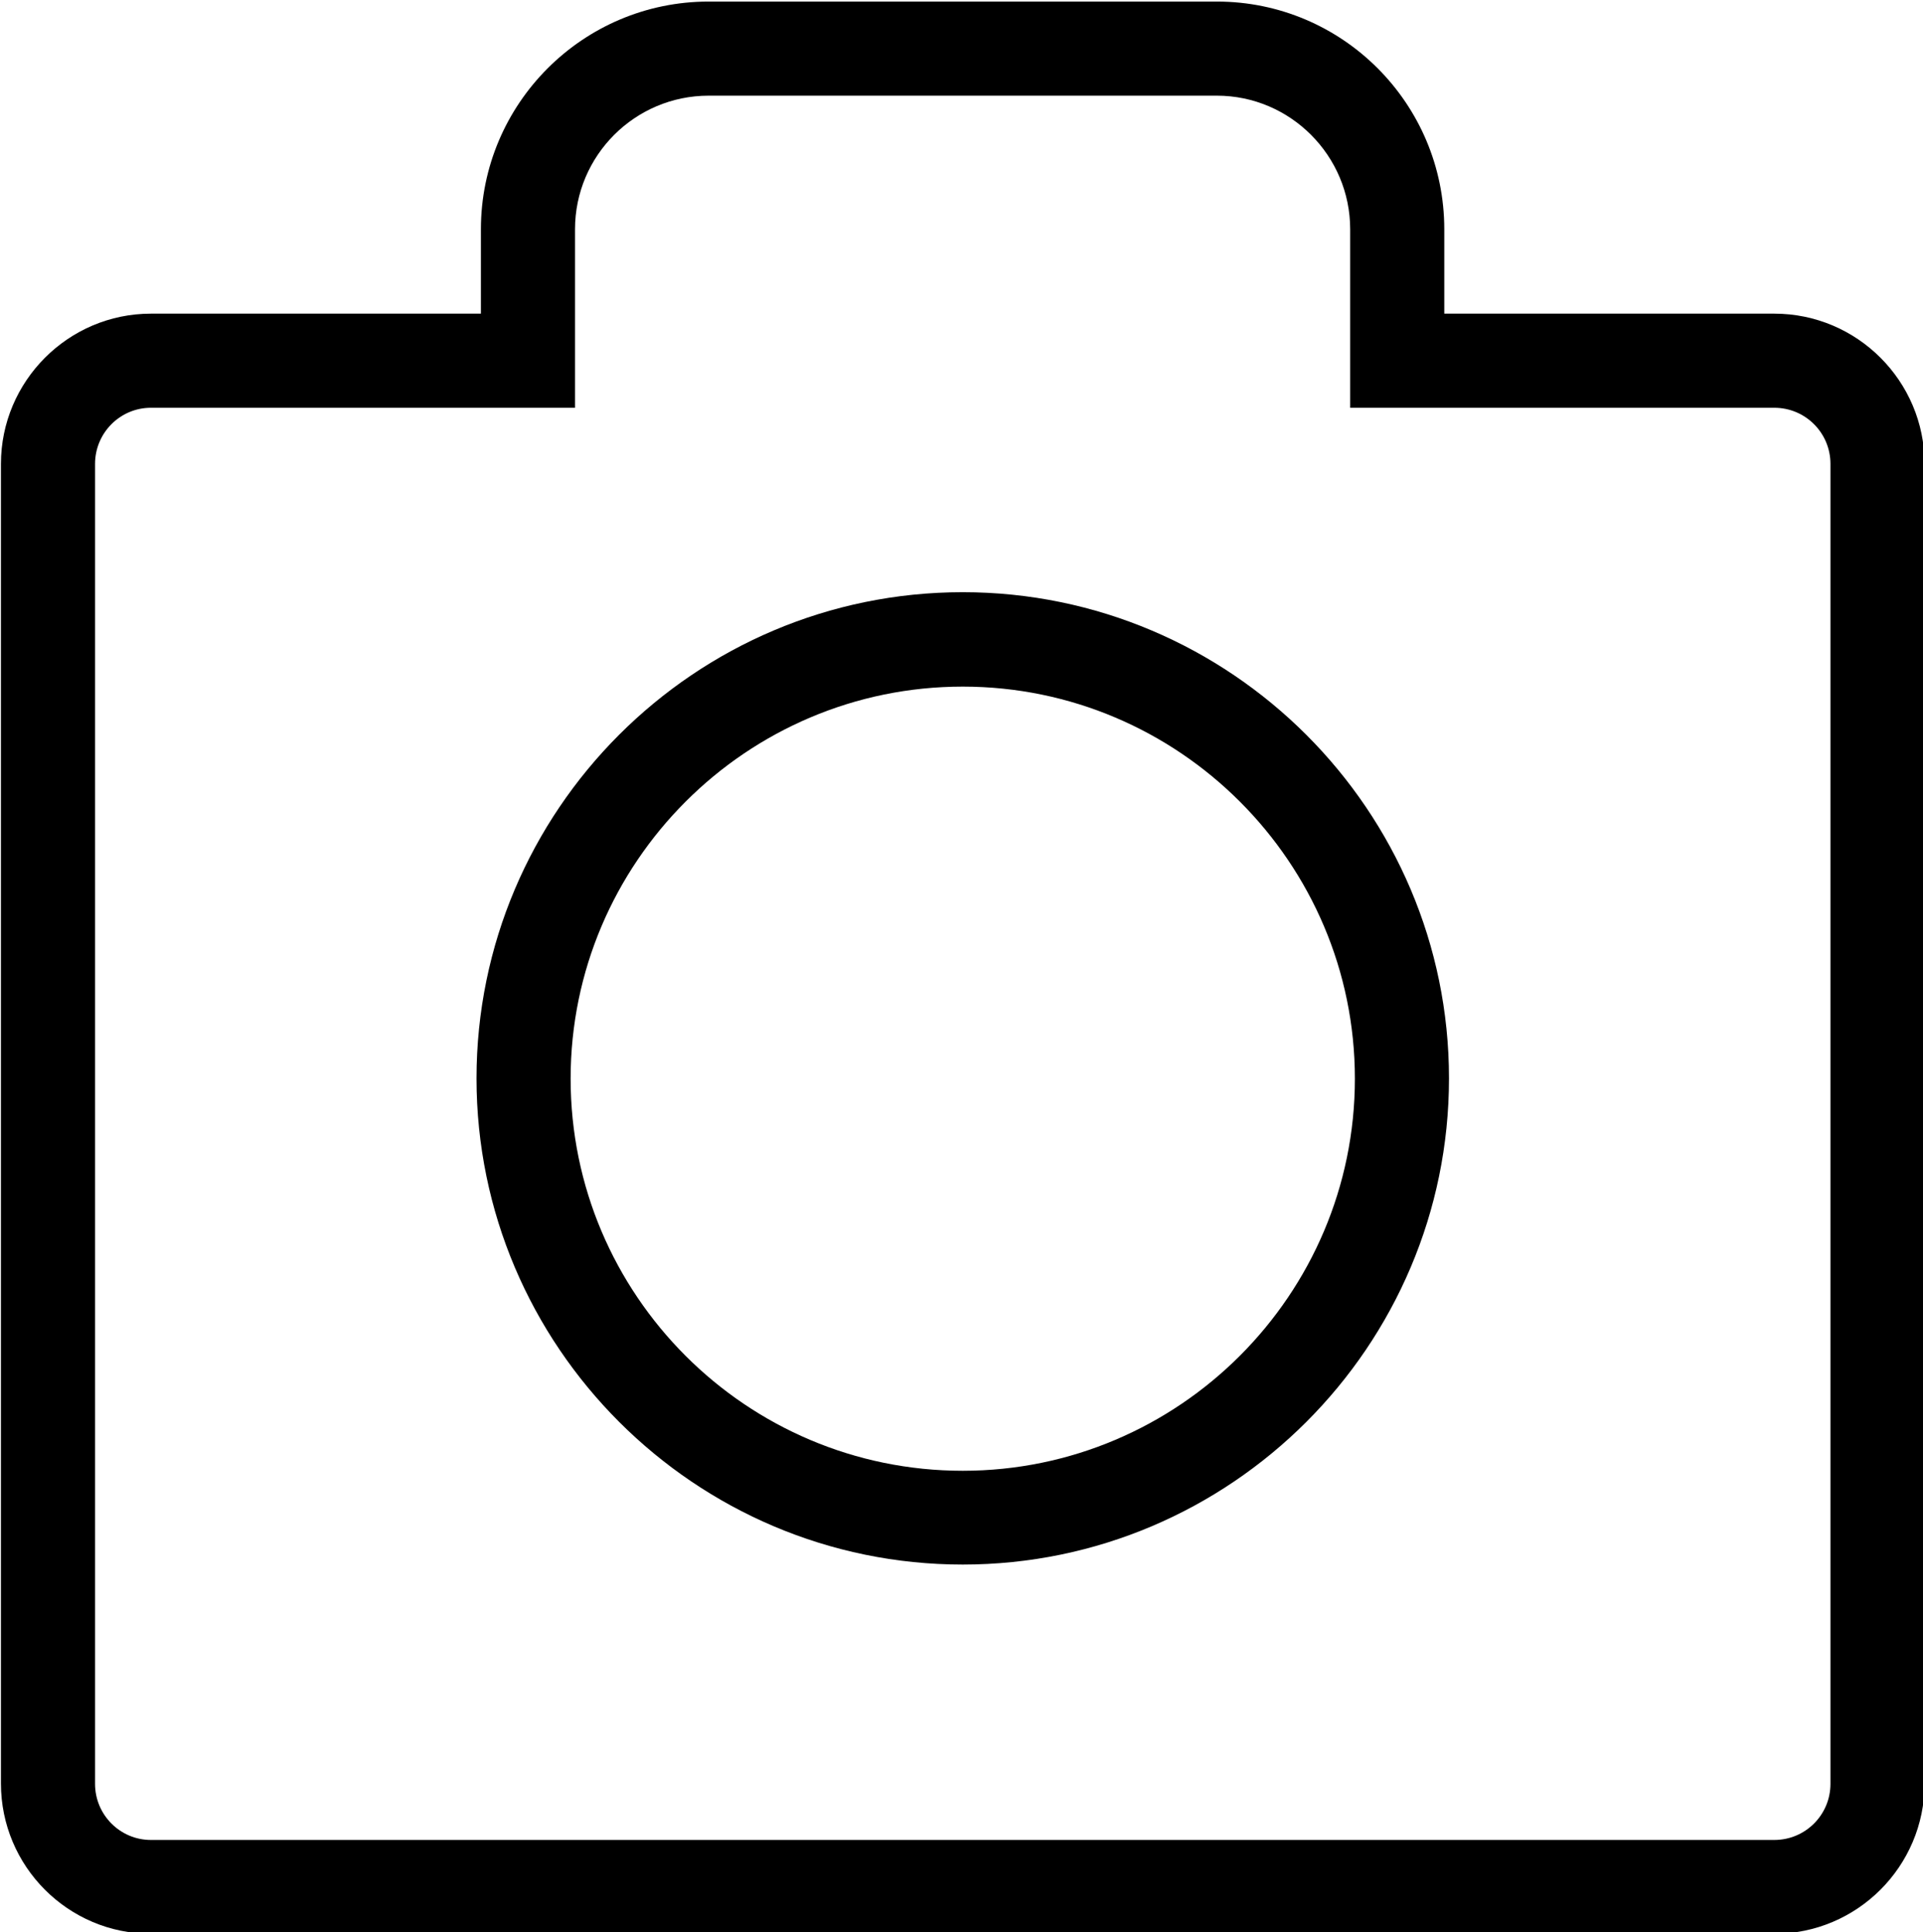
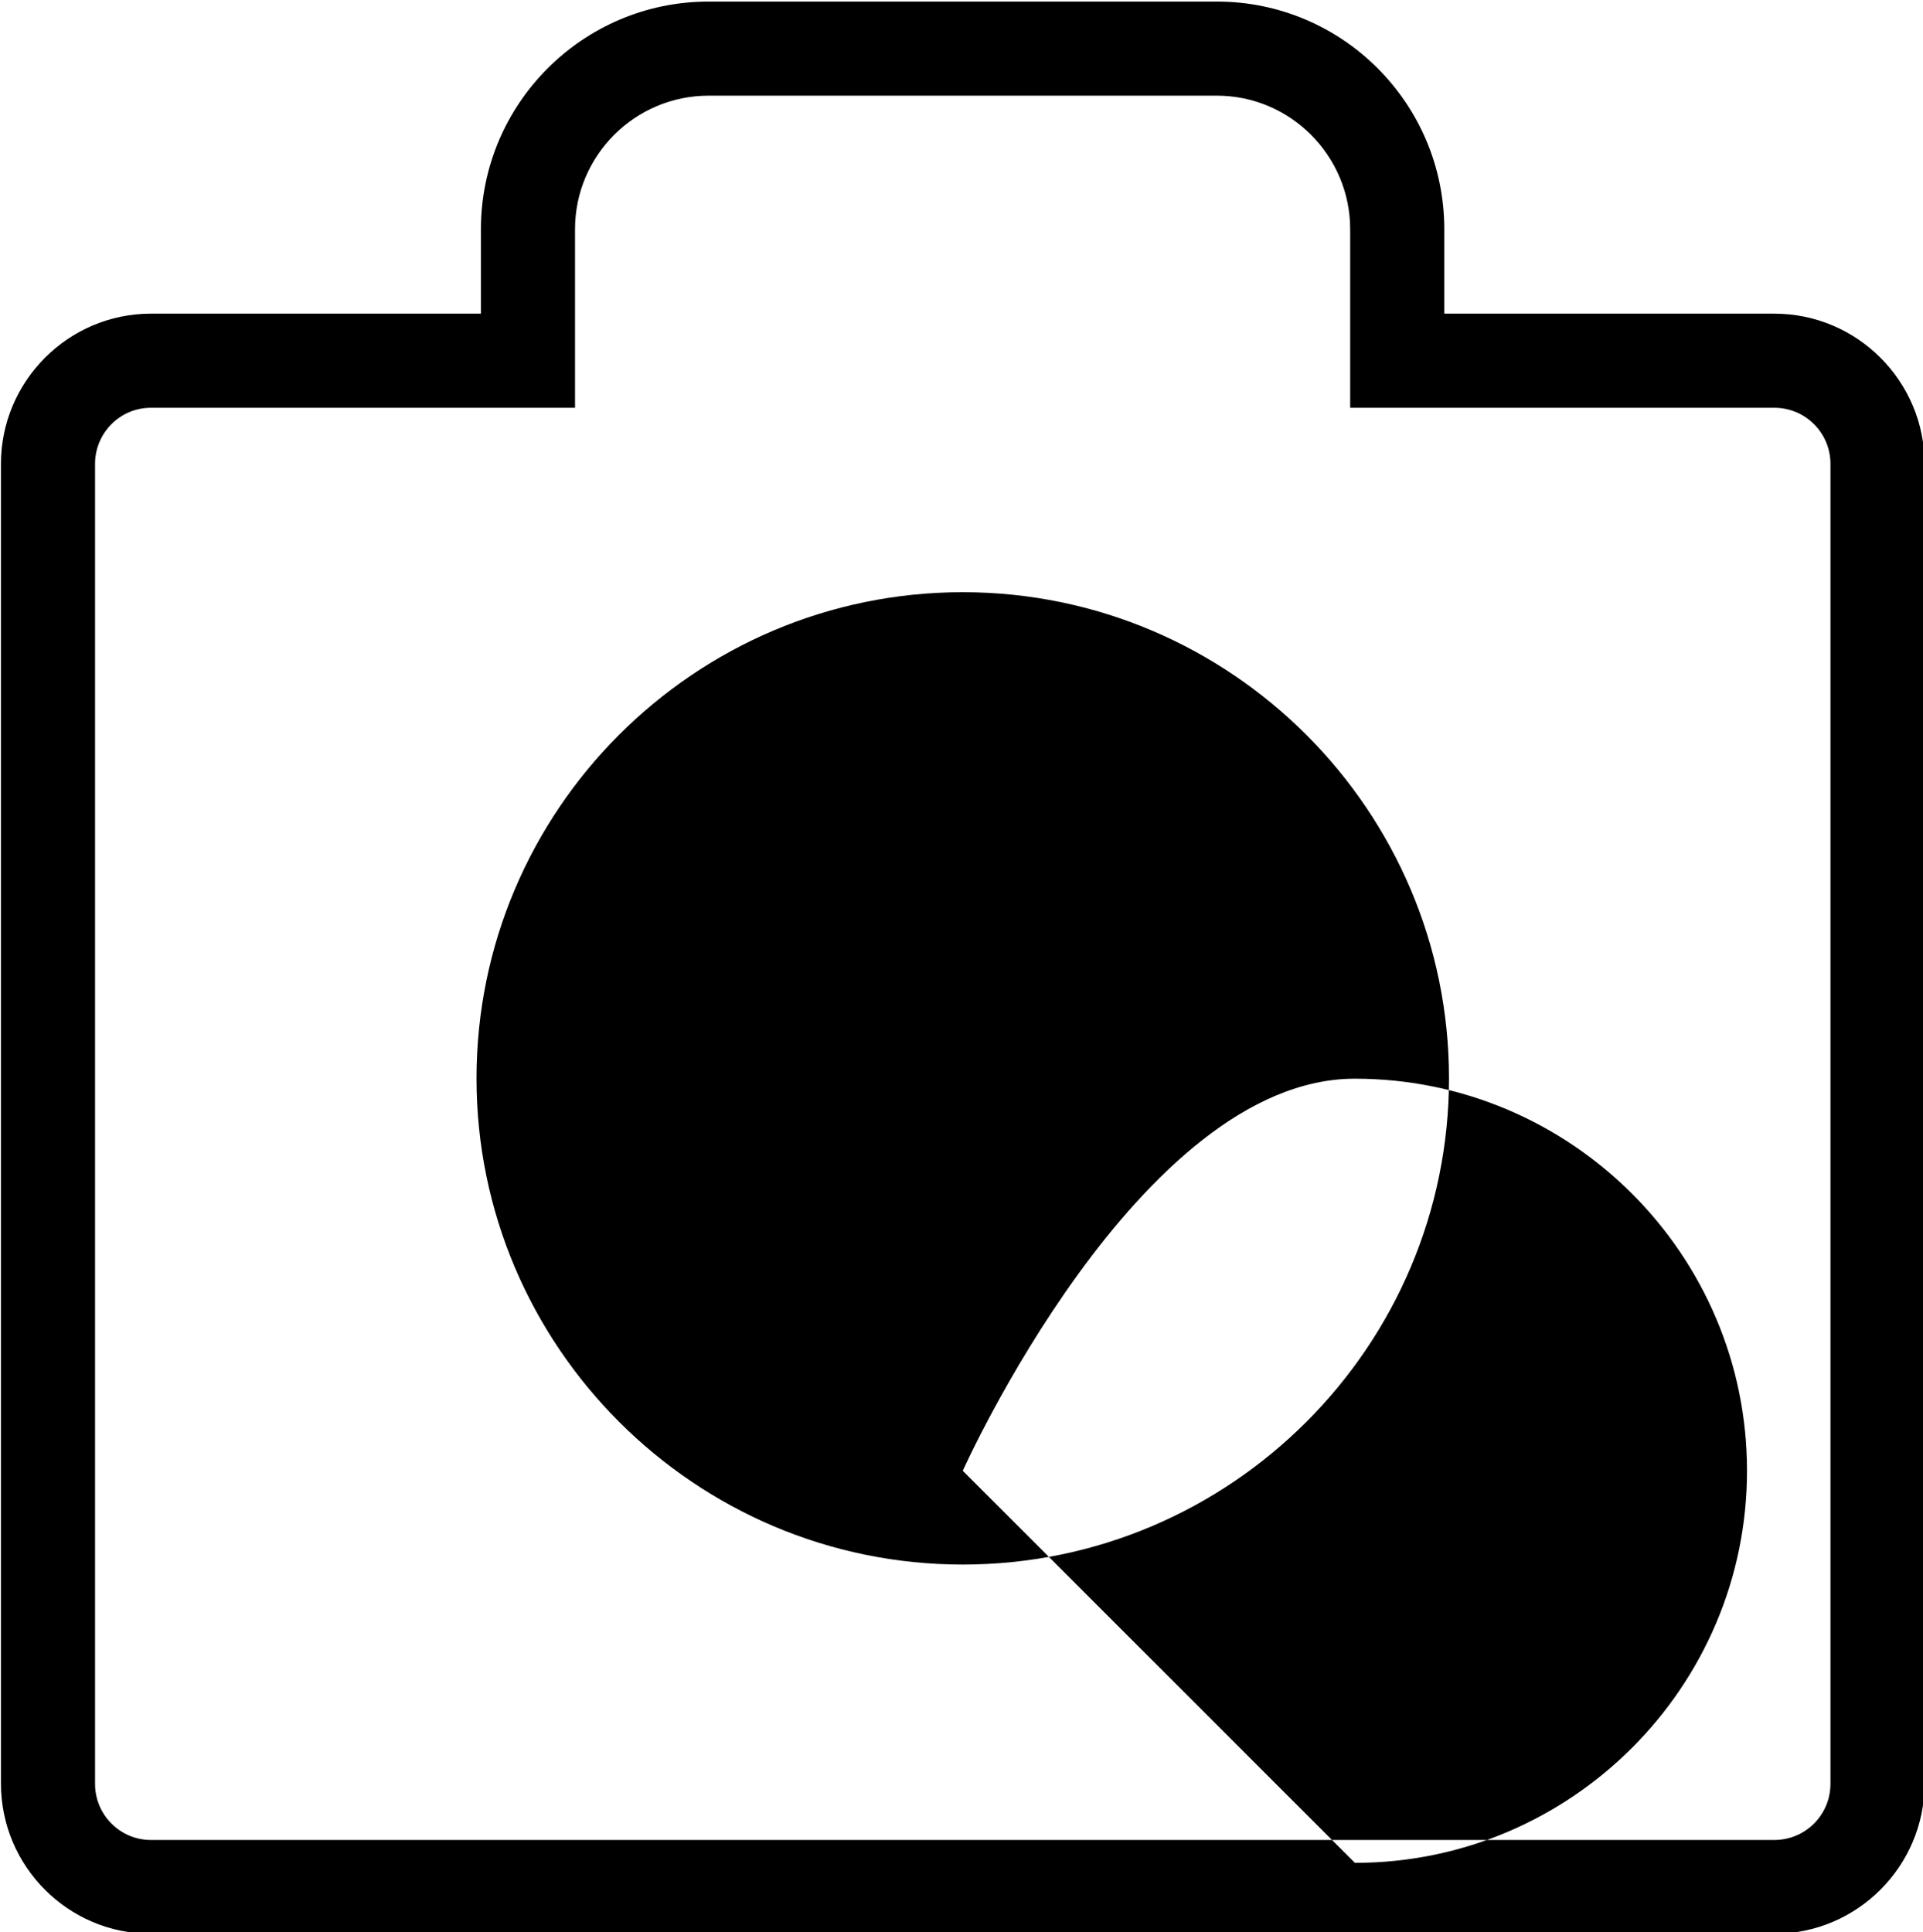
<svg xmlns="http://www.w3.org/2000/svg" data-name="Outline Style" height="61.6" preserveAspectRatio="xMidYMid meet" version="1.0" viewBox="21.4 17.0 61.3 61.6" width="61.3" zoomAndPan="magnify">
  <g id="change1_1">
-     <path d="m77.96,27h-10.52v-2.69c0-4.01-3.25-7.26-7.25-7.26h-16.2c-4.01,0-7.26,3.26-7.26,7.26v2.69h-10.52c-2.63,0-4.78,2.15-4.78,4.79v42.07c0,2.64,2.14,4.79,4.78,4.79h51.75c2.64,0,4.79-2.15,4.79-4.79V31.79c0-2.64-2.15-4.79-4.79-4.79Zm1.79,46.87c0,.99-.8,1.79-1.79,1.79H26.21c-.98,0-1.78-.8-1.78-1.79V31.79c0-.99.8-1.79,1.78-1.79h13.52v-5.69c0-2.35,1.91-4.26,4.26-4.26h16.2c2.34,0,4.25,1.91,4.25,4.26v5.69h13.52c.99,0,1.79.8,1.79,1.79v42.07Zm-27.66-37.99c-8.55,0-15.5,6.96-15.5,15.5s6.96,15.5,15.5,15.5,15.5-6.96,15.5-15.5-6.96-15.5-15.5-15.5Zm0,28.01c-6.9,0-12.5-5.61-12.5-12.5s5.61-12.5,12.5-12.5,12.5,5.61,12.5,12.5-5.61,12.5-12.5,12.5Z" />
+     <path d="m77.96,27h-10.52v-2.69c0-4.01-3.25-7.26-7.25-7.26h-16.2c-4.01,0-7.26,3.26-7.26,7.26v2.69h-10.52c-2.63,0-4.78,2.15-4.78,4.79v42.07c0,2.64,2.14,4.79,4.78,4.79h51.75c2.64,0,4.79-2.15,4.79-4.79V31.79c0-2.64-2.15-4.79-4.79-4.79Zm1.79,46.87c0,.99-.8,1.79-1.79,1.79H26.21c-.98,0-1.78-.8-1.78-1.79V31.79c0-.99.8-1.79,1.78-1.79h13.52v-5.69c0-2.35,1.91-4.26,4.26-4.26h16.2c2.34,0,4.25,1.91,4.25,4.26v5.69h13.52c.99,0,1.79.8,1.79,1.79v42.07Zm-27.66-37.99c-8.55,0-15.5,6.96-15.5,15.5s6.96,15.5,15.5,15.5,15.5-6.96,15.5-15.5-6.96-15.5-15.5-15.5Zm0,28.01s5.61-12.5,12.5-12.5,12.5,5.61,12.5,12.5-5.61,12.5-12.5,12.5Z" />
  </g>
</svg>